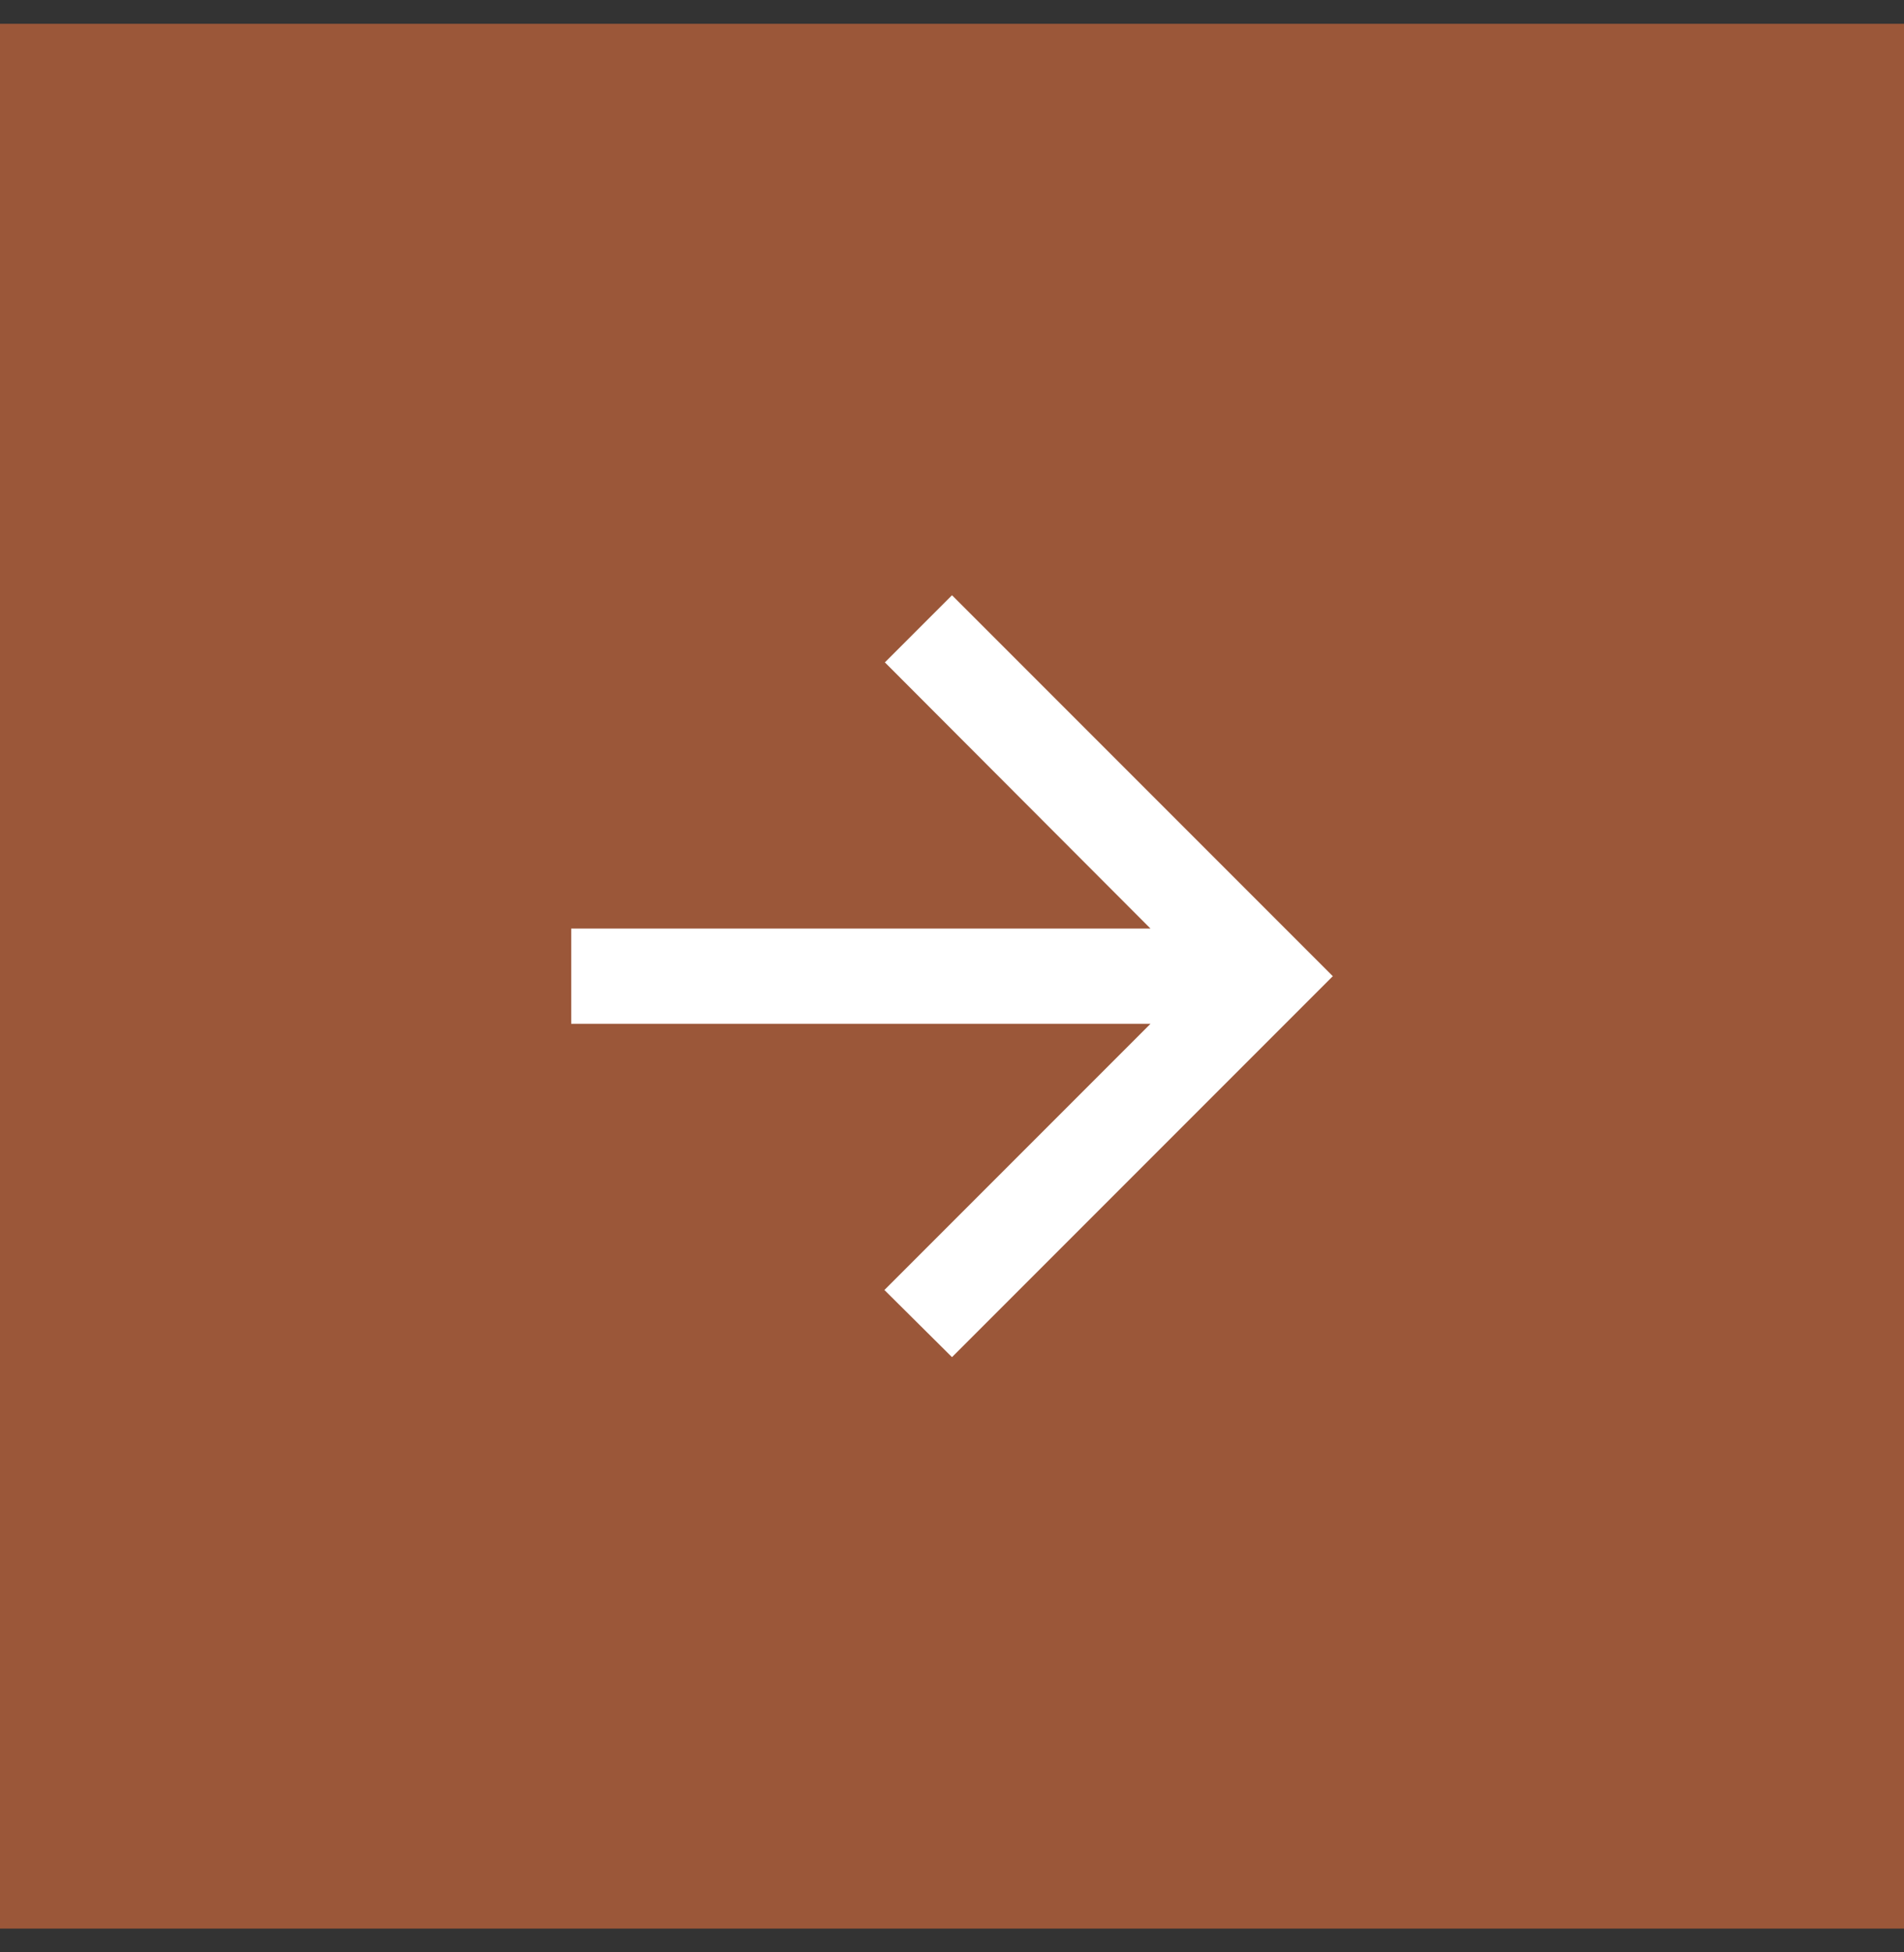
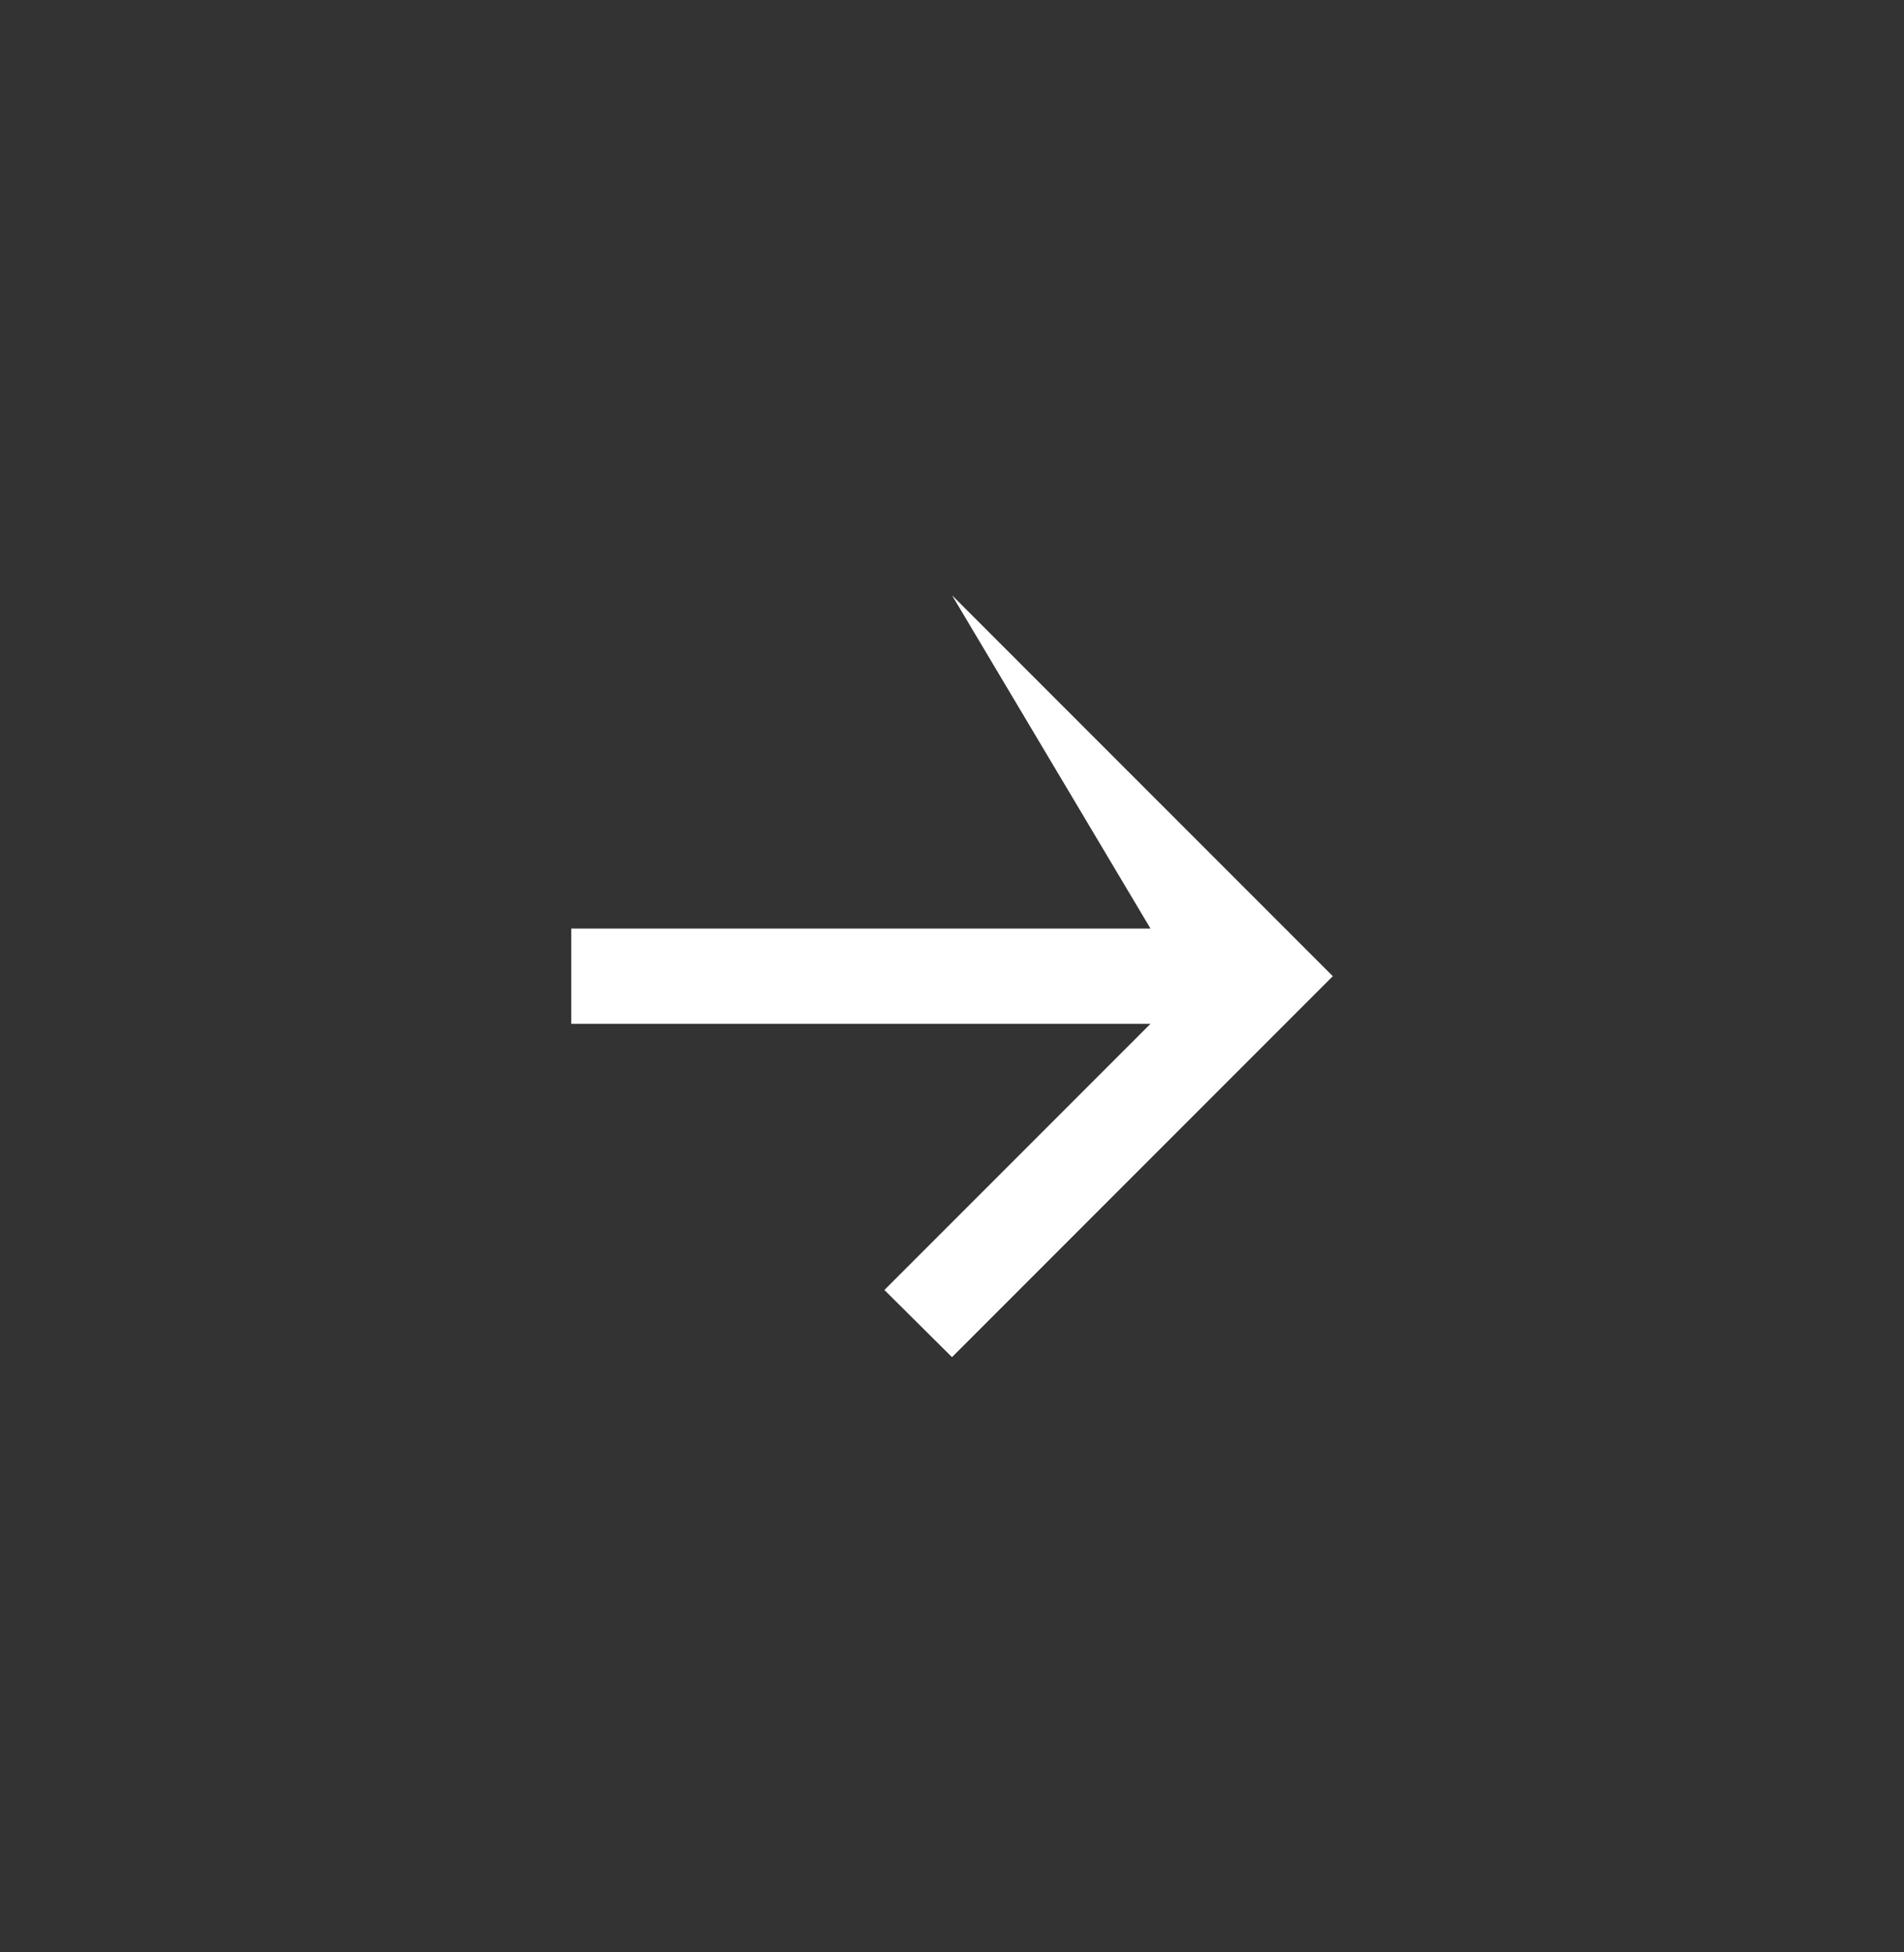
<svg xmlns="http://www.w3.org/2000/svg" width="40" height="41" viewBox="0 0 40 41" fill="none">
  <rect x="0" y="0" width="40" height="41" fill="#333333" stroke="none" />
-   <rect width="40" height="40" transform="translate(0 0.5)" fill="#9B5739" />
-   <path d="M12 21.5L24.17 21.5L18.58 27.09L20 28.5L28 20.5L20 12.5L18.59 13.91L24.17 19.5L12 19.5L12 21.5Z" fill="white" />
+   <path d="M12 21.5L24.17 21.5L18.58 27.09L20 28.5L28 20.5L20 12.5L24.17 19.5L12 19.5L12 21.5Z" fill="white" />
</svg>